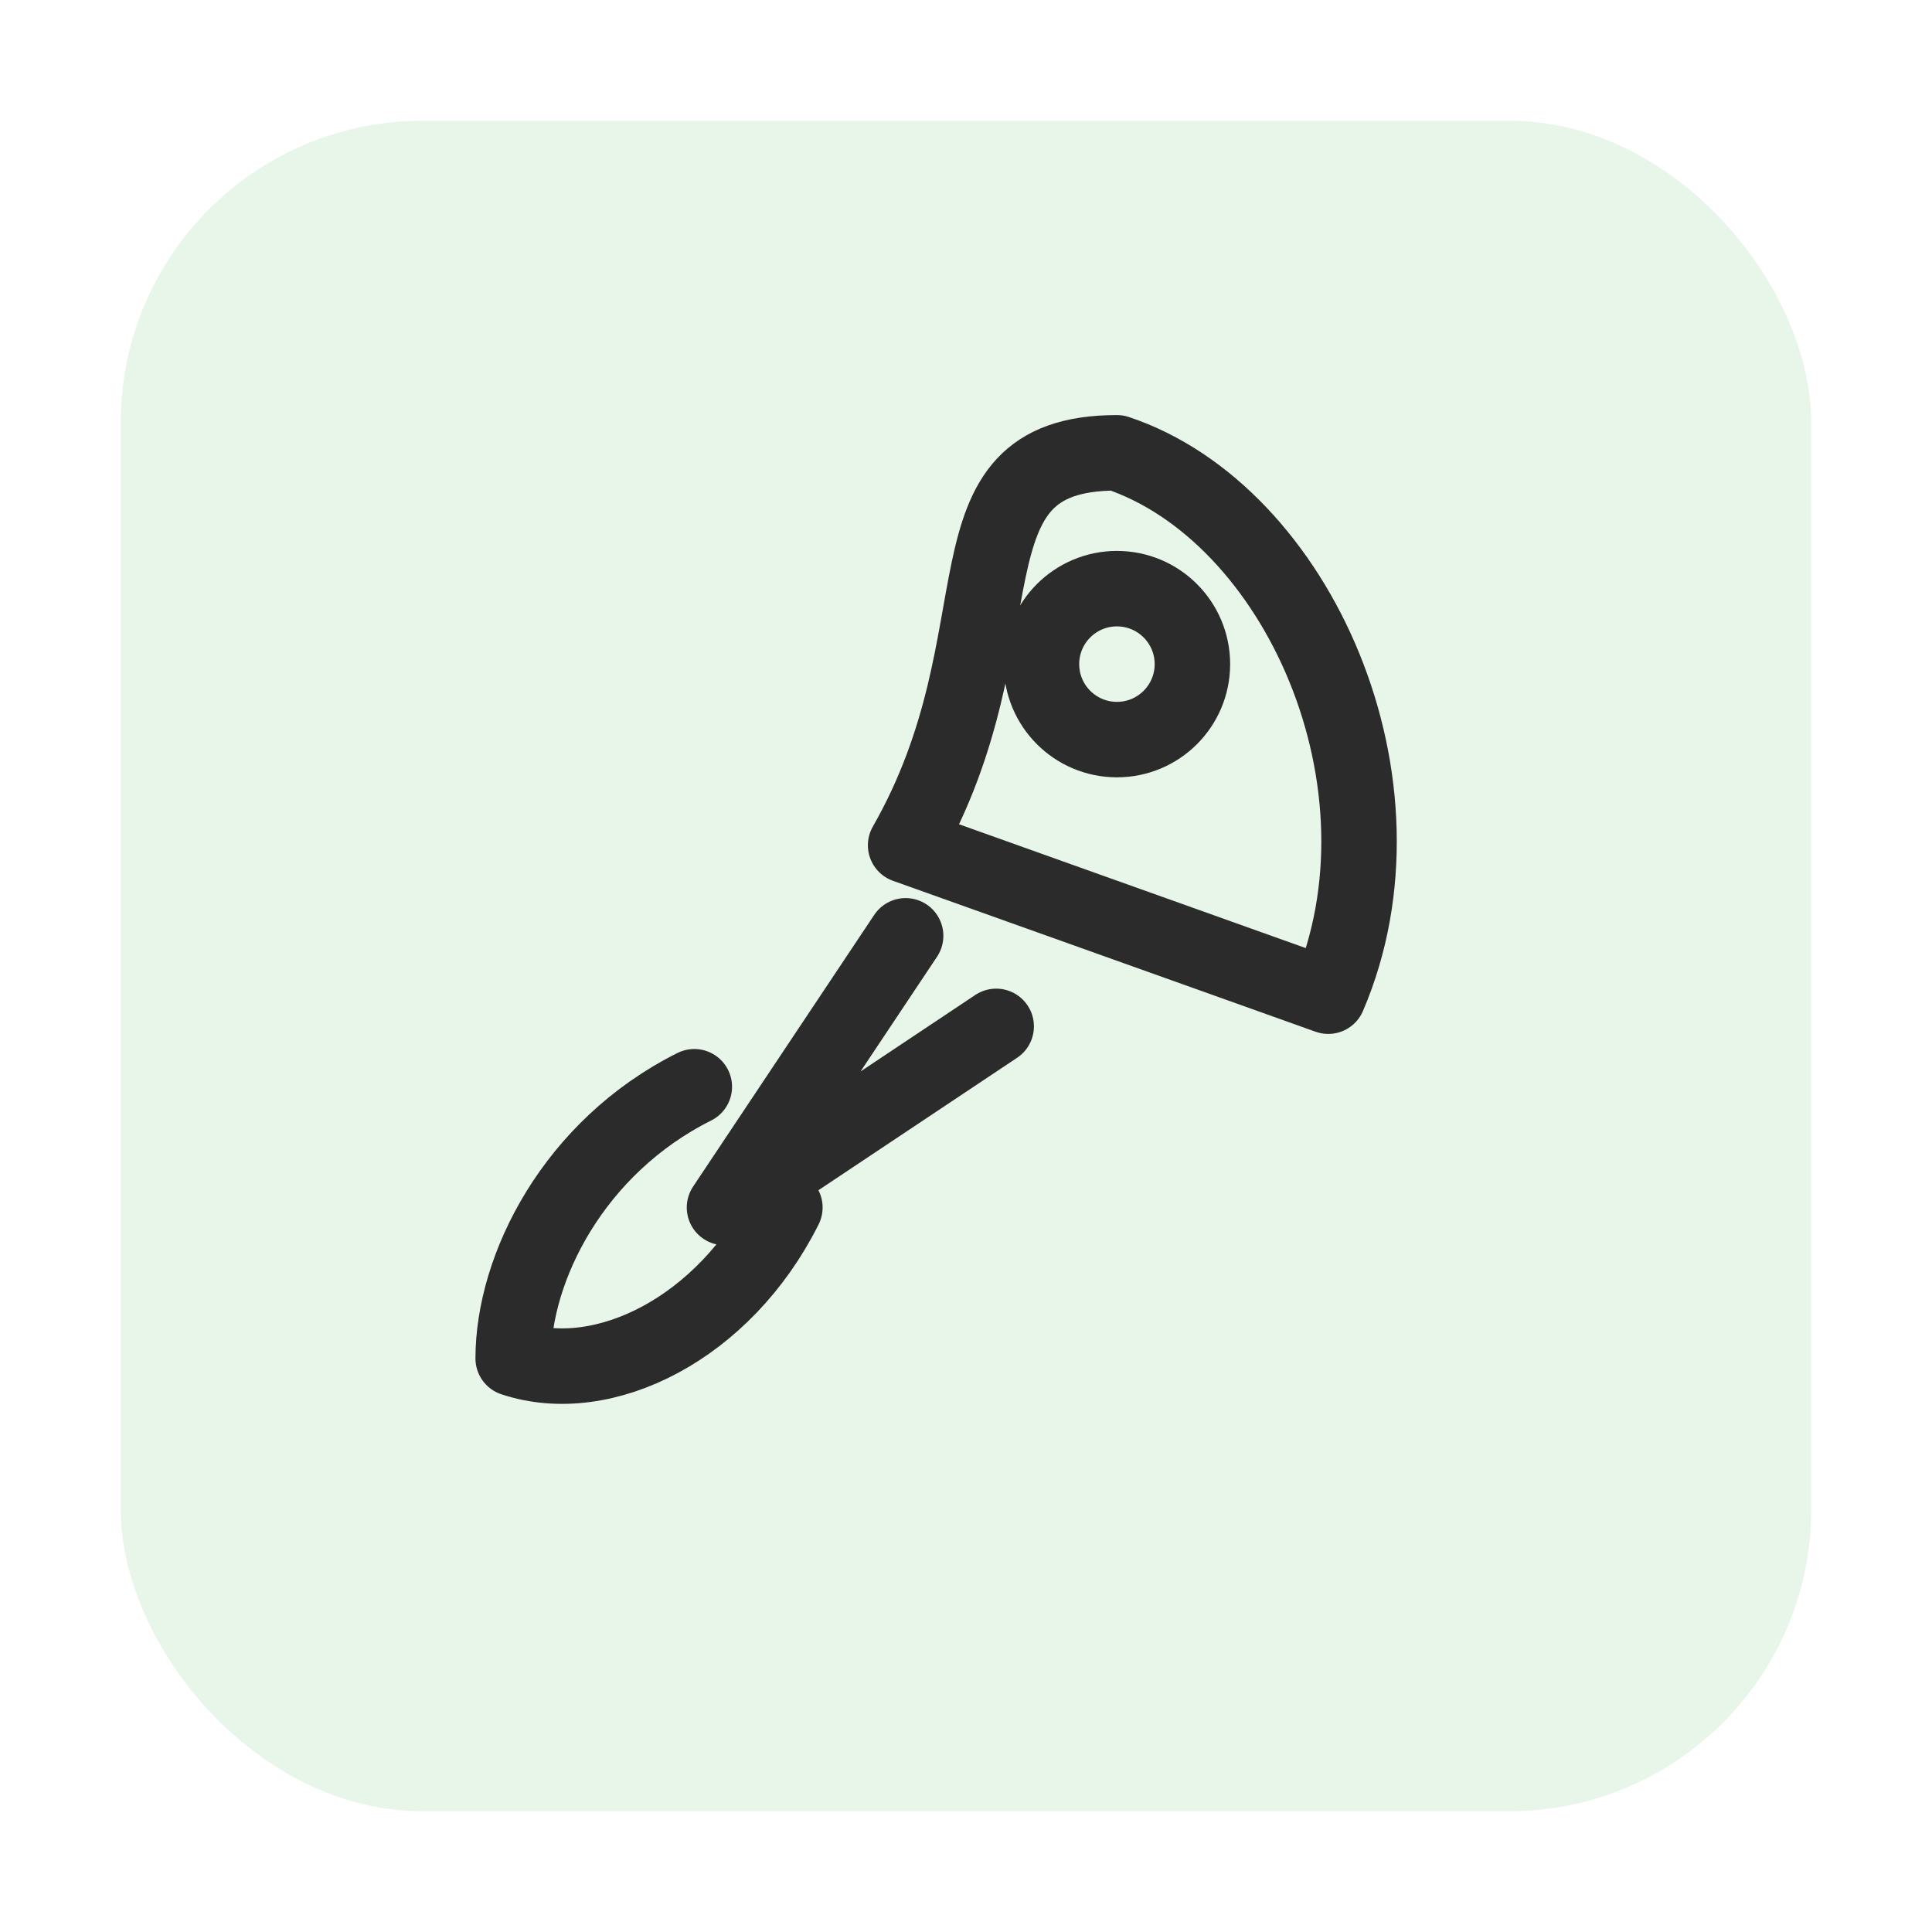
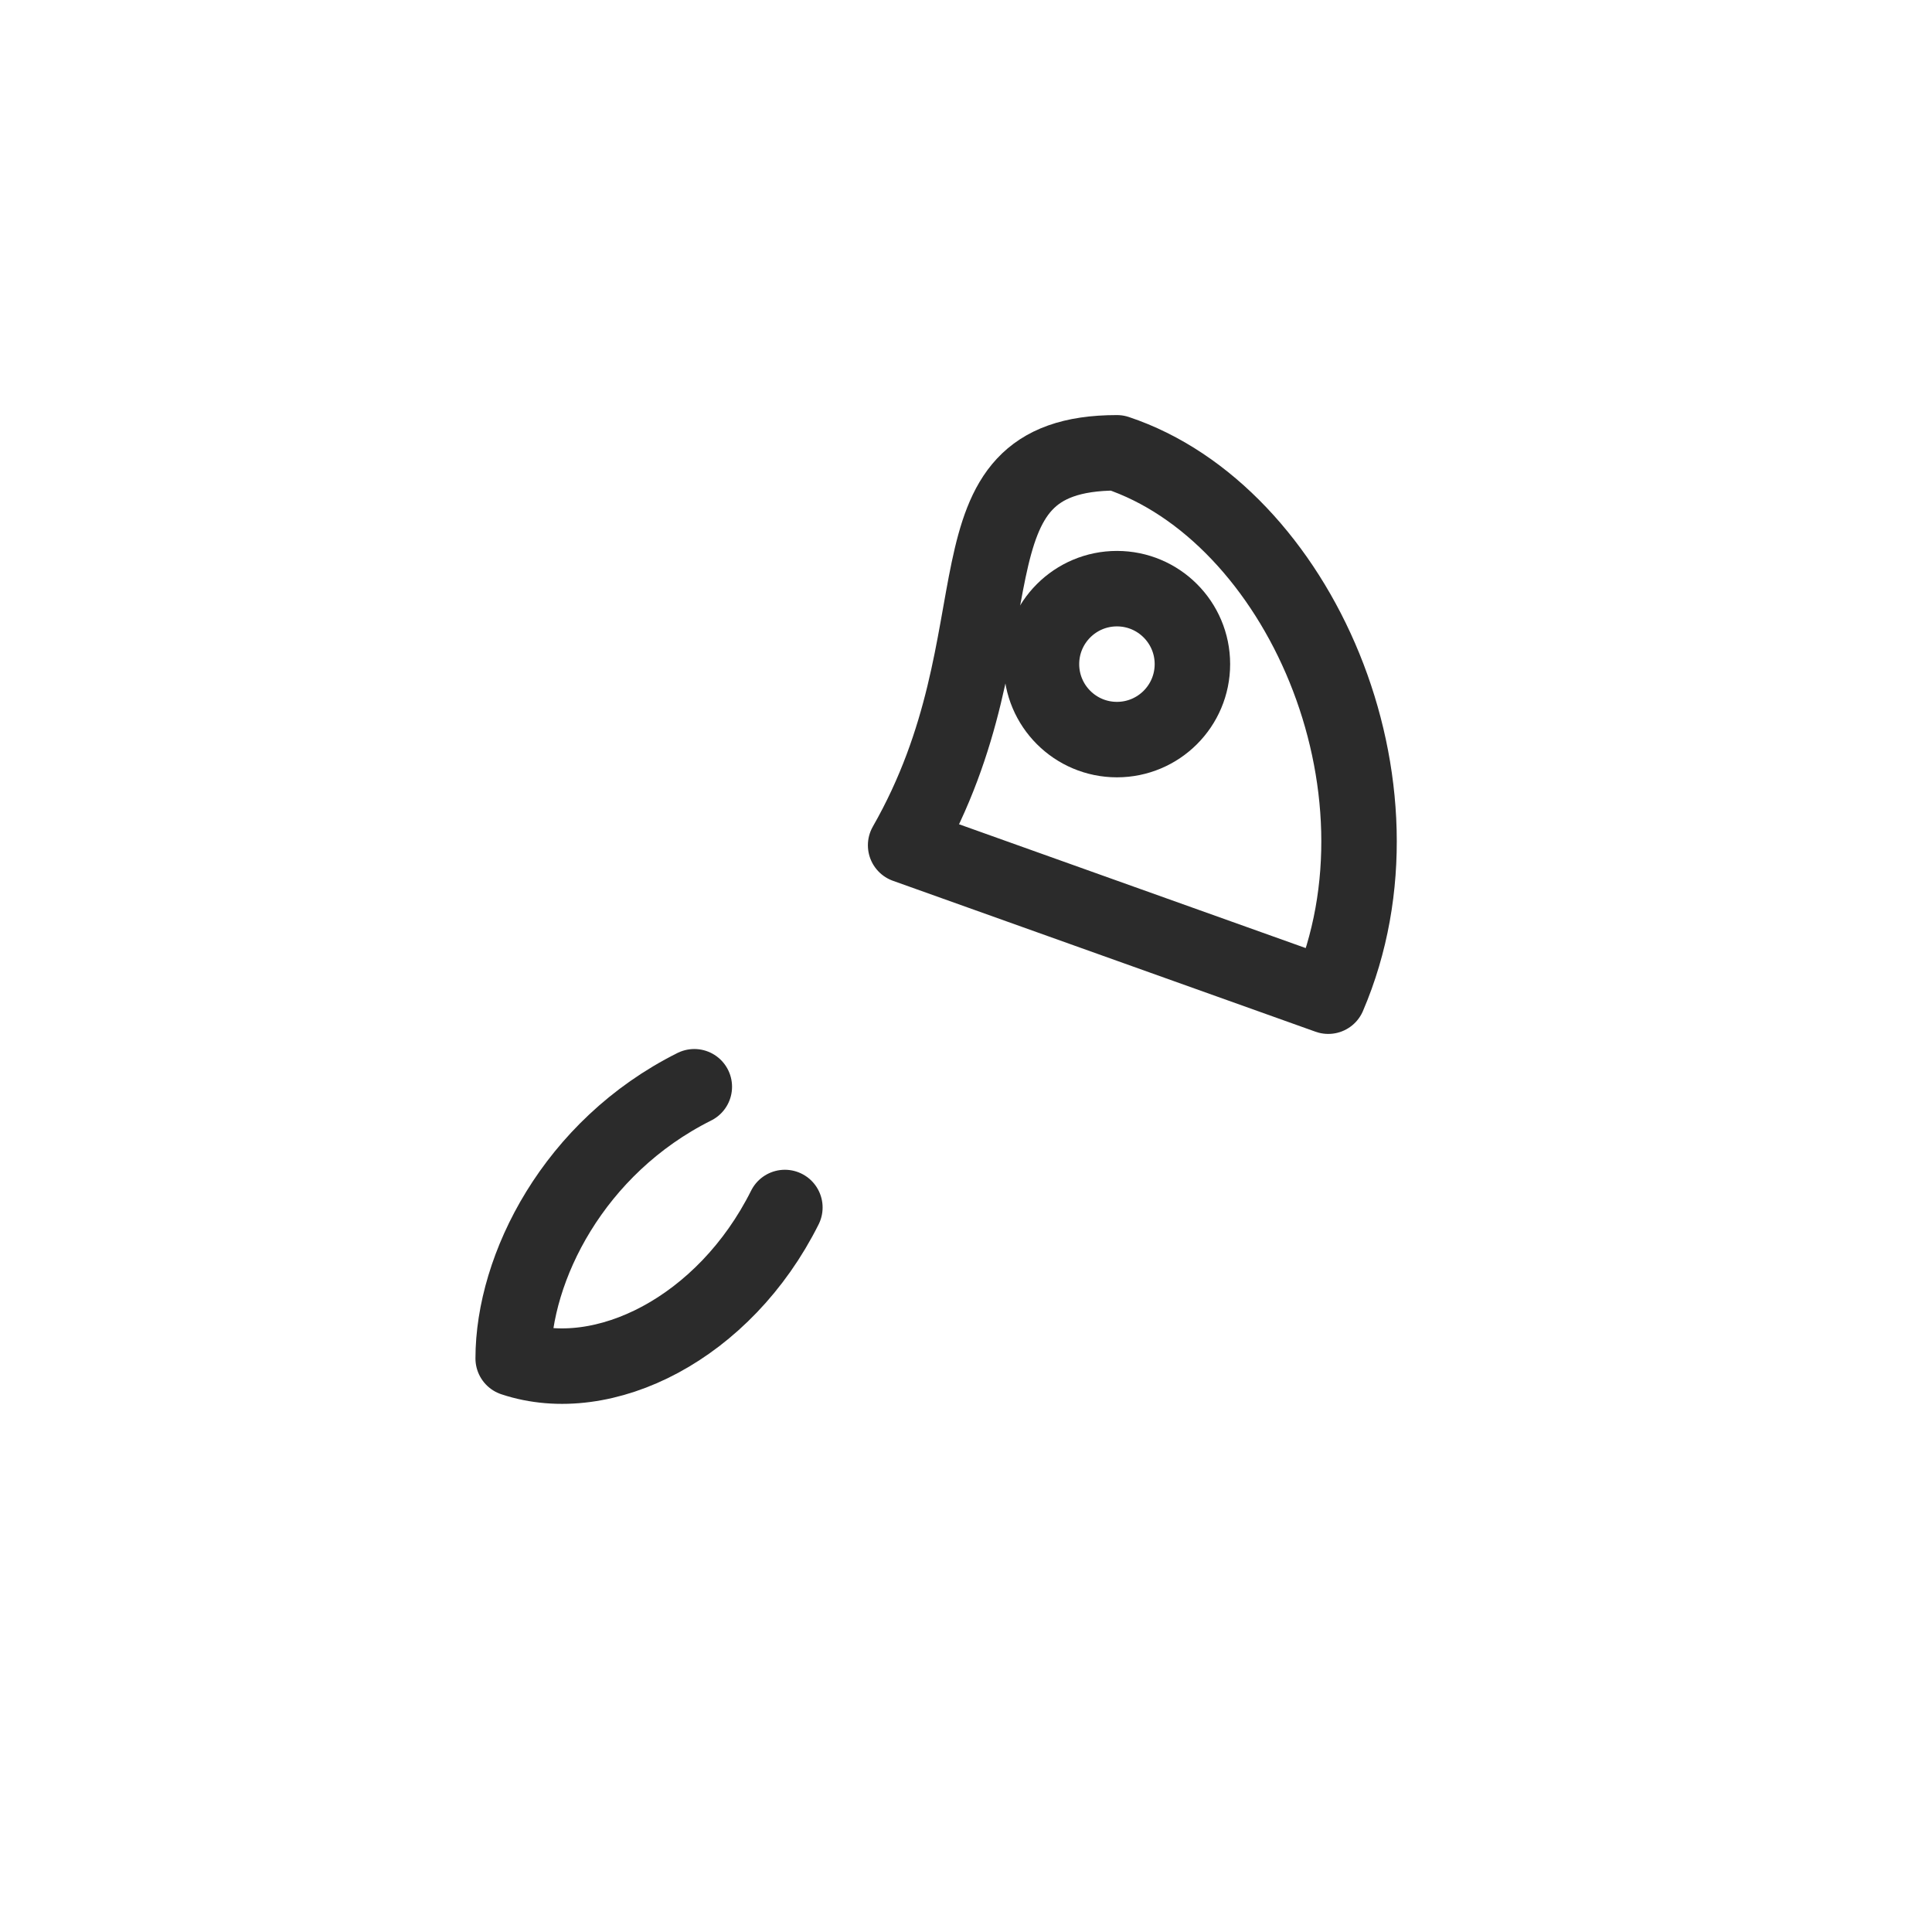
<svg xmlns="http://www.w3.org/2000/svg" width="256" height="256" viewBox="0 0 256 256" fill="none">
  <defs>
    <filter id="ds" x="0" y="6" width="256" height="256" filterUnits="userSpaceOnUse" color-interpolation-filters="sRGB">
      <feOffset dy="6" />
      <feGaussianBlur stdDeviation="8" />
      <feColorMatrix type="matrix" values="0 0 0 0 0  0 0 0 0 0  0 0 0 0 0  0 0 0 0.15 0" />
      <feBlend in2="SourceGraphic" mode="normal" />
    </filter>
  </defs>
  <g filter="url(#ds)">
-     <rect x="16" y="10" width="224" height="224" rx="40" fill="#E8F5E9" />
-   </g>
+     </g>
  <g stroke="#2B2B2B" stroke-width="10" stroke-linecap="round" stroke-linejoin="round">
    <path d="M148 60c24 8 40 44 28 72l-56-20c16-28 4-52 28-52z" fill="none" />
    <circle cx="148" cy="88" r="10" />
-     <path d="M120 124l-24 36 36-24" fill="none" />
    <path d="M104 160c-8 16-24 24-36 20 0-12 8-28 24-36" fill="none" />
  </g>
</svg>